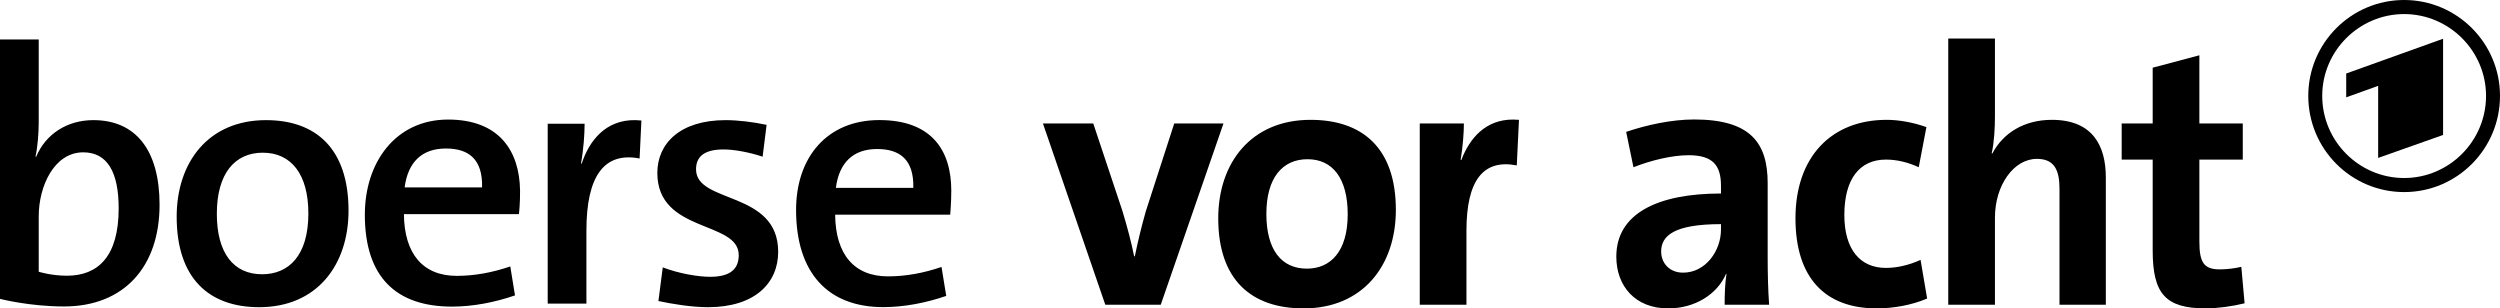
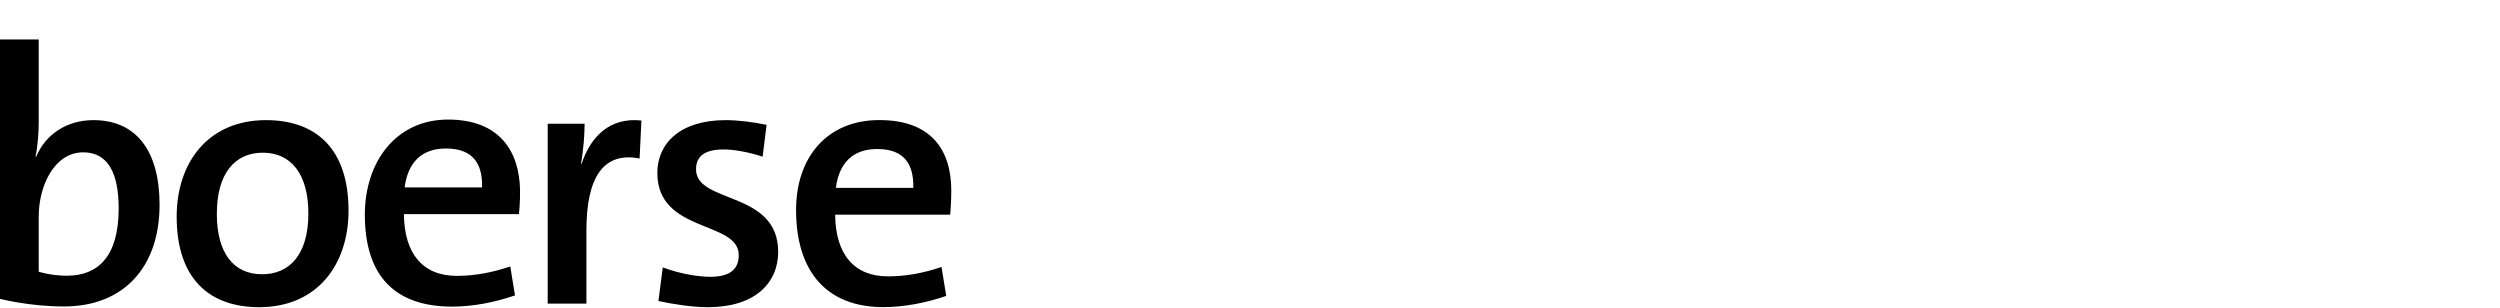
<svg xmlns="http://www.w3.org/2000/svg" xmlns:ns1="http://sodipodi.sourceforge.net/DTD/sodipodi-0.dtd" xmlns:ns2="http://www.inkscape.org/namespaces/inkscape" version="1.1" id="svg1" width="1000" height="123.357" viewBox="0 0 1000 123.357" ns1:docname="Wirtschaft vor Acht 2012.svg" xml:space="preserve" ns2:version="1.3 (0e150ed6c4, 2023-07-21)">
  <defs id="defs1" />
  <ns1:namedview id="namedview1" pagecolor="#ffffff" bordercolor="#000000" borderopacity="0.25" ns2:showpageshadow="2" ns2:pageopacity="0.0" ns2:pagecheckerboard="0" ns2:deskcolor="#d1d1d1" showguides="true" ns2:zoom="0.6328125" ns2:cx="469.33333" ns2:cy="-71.901235" ns2:window-width="1920" ns2:window-height="1017" ns2:window-x="-8" ns2:window-y="-8" ns2:window-maximized="1" ns2:current-layer="g1" />
  <g ns2:groupmode="layer" ns2:label="Image" id="g1" transform="translate(-3.278,-237.046)">
    <path id="path9" style="font-weight:600;font-size:62.508px;line-height:0;font-family:'TheSans Trial';-inkscape-font-specification:'TheSans Trial Semi-Bold';letter-spacing:-2.02px;word-spacing:-3.121px;display:inline;fill:#000000;fill-rule:evenodd;stroke-width:0.98" d="m 3.278,252.824 v 103.768 c 0,0 11.722,3.039 25.615,3.039 23.879,0 38.209,-15.775 38.209,-40.668 0,-21.709 -9.409,-33.865 -26.486,-33.865 -10.565,0 -19.102,5.644 -22.865,14.617 h -0.289 c 0.868,-3.763 1.303,-9.551 1.303,-13.748 V 252.824 Z M 182.501,284.869 c -20.84,0 -33.287,16.933 -33.287,38.062 0,25.182 12.736,36.76 34.879,36.76 8.394,0 17.222,-1.737 25.182,-4.486 L 207.393,343.627 c -7.236,2.46 -14.328,3.764 -21.42,3.764 -13.604,0 -20.984,-8.907 -21.129,-24.682 h 46.021 c 0,0 0.511,-4.775 0.436,-9.551 -0.248,-15.651 -8.25,-28.289 -28.801,-28.289 z m 172.49,0.205 c -20.84,0 -33.285,14.827 -33.285,35.957 0,25.182 12.734,38.865 34.877,38.865 8.394,0 17.224,-1.737 25.184,-4.486 l -1.883,-11.578 c -7.236,2.46 -14.326,3.762 -21.418,3.762 -13.604,0 -20.986,-8.905 -21.131,-24.68 h 46.023 c 0,0 0.434,-4.777 0.434,-9.553 0,-16.643 -8.25,-28.287 -28.801,-28.287 z m -97.6,0.018 c -11.897,-0.171 -18.445,8.283 -21.43,17.373 h -0.289 c 1.013,-5.5 1.447,-11.868 1.447,-15.92 h -14.762 v 71.928 h 15.486 v -29.234 c 0,-21.564 6.946,-31.549 21.273,-28.799 l 0.725,-15.197 c -0.841,-0.09 -1.658,-0.139 -2.451,-0.15 z m -147.697,0.006 c -23.156,0 -35.748,16.934 -35.748,38.643 0,24.748 13.026,36.18 32.998,36.18 23.156,0 35.746,-16.932 35.746,-38.641 0,-24.748 -13.024,-36.182 -32.996,-36.182 z m 183.869,0 c -18.38,0 -27.352,9.408 -27.352,21.131 0,24.169 32.562,18.958 32.562,32.852 0,5.644 -3.474,8.684 -11.434,8.684 -4.921,0 -12.446,-1.301 -18.959,-3.762 l -1.736,13.459 c 5.499,1.158 13.171,2.459 19.828,2.459 18.814,0 28.076,-9.696 28.076,-22.143 0,-24.603 -32.854,-19.103 -32.854,-32.996 0,-4.776 2.895,-7.961 11,-7.961 4.342,0 10.421,1.158 15.631,2.895 l 1.592,-12.734 c -5.499,-1.158 -11.435,-1.883 -16.355,-1.883 z m -111.932,11.35 c 9.118,0 14.762,4.264 14.473,15.553 h -30.971 c 1.303,-10.131 6.946,-15.553 16.498,-15.553 z m 172.492,0.205 c 9.118,0 14.762,4.262 14.473,15.551 h -30.971 c 1.303,-10.131 6.946,-15.551 16.498,-15.551 z m -317.559,1.326 c 9.696,0 14.182,7.959 14.182,22.432 0,19.393 -8.394,26.92 -20.695,26.92 -6.368,0 -11.287,-1.592 -11.287,-1.592 v -22.143 c 0,-12.157 6.223,-25.617 17.801,-25.617 z m 71.826,0.145 c 11.433,0 18.234,8.684 18.234,24.314 0,16.788 -7.814,24.312 -18.523,24.312 -11.433,0 -18.092,-8.538 -18.092,-24.168 0,-16.209 7.237,-24.459 18.381,-24.459 z" />
-     <path id="path15" style="font-weight:bold;font-size:62.508px;line-height:0;font-family:'TheSans Trial';-inkscape-font-specification:'TheSans Trial Bold';letter-spacing:-2.02px;word-spacing:-3.121px;display:inline;fill:#000000;fill-rule:evenodd;stroke-width:0.988" d="m 782.583,252.445 v 106.5 h 18.674 v -34.867 c 0,-12.838 7.44,-23.488 16.777,-23.488 7.003,0 9.045,4.522 9.045,11.963 v 46.393 h 18.529 v -50.916 c 0,-12.693 -5.254,-23.051 -21.594,-23.051 -11.234,0 -19.548,5.398 -23.779,13.422 h -0.291 c 1.021,-4.377 1.312,-10.358 1.312,-14.734 v -31.221 z m 100.443,6.711 -18.674,4.961 v 22.32 H 851.952 v 14.443 h 12.4 v 36.328 c 0,17.361 5.107,23.195 21.301,23.195 4.669,0 10.796,-0.874 15.465,-2.041 l -1.314,-14.59 c -2.48,0.584 -5.544,1.021 -8.607,1.021 -6.273,0 -8.17,-2.626 -8.17,-11.088 V 300.88 h 17.361 v -14.443 h -17.361 z m -202.152,25.678 c -8.899,0 -18.965,2.187 -27.135,4.959 l 2.918,14.152 c 7.003,-2.772 15.464,-4.814 22.029,-4.814 9.629,0 12.984,3.938 12.984,12.254 v 3.064 c -25.385,0 -41.871,8.023 -41.871,25.238 0,11.817 7.587,20.717 20.717,20.717 10.796,0 19.696,-5.689 23.197,-13.859 l 0.145,0.146 c -0.584,3.793 -0.729,8.023 -0.729,12.254 h 17.799 c -0.438,-5.982 -0.584,-12.838 -0.584,-18.674 v -29.908 c 0,-16.194 -6.858,-25.529 -29.471,-25.529 z m -72.297,0.031 c -11.12,-0.046 -17.479,7.545 -20.762,16.162 h -0.293 c 0.875,-5.106 1.312,-10.943 1.312,-14.59 h -17.652 v 72.508 h 18.674 v -29.615 c 0,-20.133 6.711,-28.741 20.133,-26.115 l 0.877,-18.236 c -0.784,-0.073 -1.548,-0.11 -2.289,-0.113 z m -81.096,0.113 c -23.634,0 -36.91,17.069 -36.91,39.391 0,24.802 13.422,36.035 34.139,36.035 23.634,0 36.91,-17.069 36.91,-39.391 0,-24.802 -13.422,-36.035 -34.139,-36.035 z m 230.457,0 c -22.175,0 -36.473,14.881 -36.473,39.391 0,23.634 11.671,36.035 32.533,36.035 6.565,0 14.005,-1.313 20.133,-3.939 l -2.625,-15.463 c -4.814,2.188 -9.629,3.209 -13.859,3.209 -10.358,0 -16.633,-7.44 -16.633,-21.154 0,-14.443 6.129,-22.176 16.633,-22.176 4.231,0 8.752,1.022 13.129,3.064 l 3.064,-16.049 c -5.252,-1.897 -11.088,-2.918 -15.902,-2.918 z M 420.452,286.437 l 24.947,72.508 h 22.176 l 25.092,-72.508 h -19.695 l -11.379,35.16 c -1.897,6.711 -3.21,12.256 -4.377,17.945 h -0.291 c -1.167,-5.836 -2.625,-11.235 -4.668,-18.092 L 440.585,286.437 Z m 105.861,14.297 c 10.067,0 16.049,7.734 16.049,22.031 0,14.881 -6.857,21.736 -16.34,21.736 -10.212,0 -16.195,-7.585 -16.195,-21.883 0,-14.443 6.42,-21.885 16.486,-21.885 z m 165.357,25.969 v 2.189 c 0,8.462 -6.127,17.215 -15.172,17.215 -5.398,0 -8.754,-3.792 -8.754,-8.461 0,-6.273 5.106,-10.943 23.926,-10.943 z" />
-     <path d="m 964.932,242.675 c -17.976,0 -32.761,14.7 -32.761,32.727 5.2e-4,18.149 14.785,32.849 32.761,32.849 17.976,5.2e-4 32.761,-14.701 32.761,-32.849 0,-18.026 -14.785,-32.727 -32.761,-32.727 z m 15.582,48.351 v -38.48 l -38.749,13.905 v 9.526 l 12.775,-4.589 v 28.827 z M 964.932,237.046 c 21.169,0 38.346,17.229 38.346,38.355 5e-4,21.251 -17.177,38.477 -38.346,38.477 -21.178,0 -38.346,-17.226 -38.346,-38.477 0,-21.127 17.169,-38.355 38.346,-38.355 z" style="fill:#000000;fill-rule:evenodd;stroke-width:0.135" id="path1910" />
  </g>
</svg>